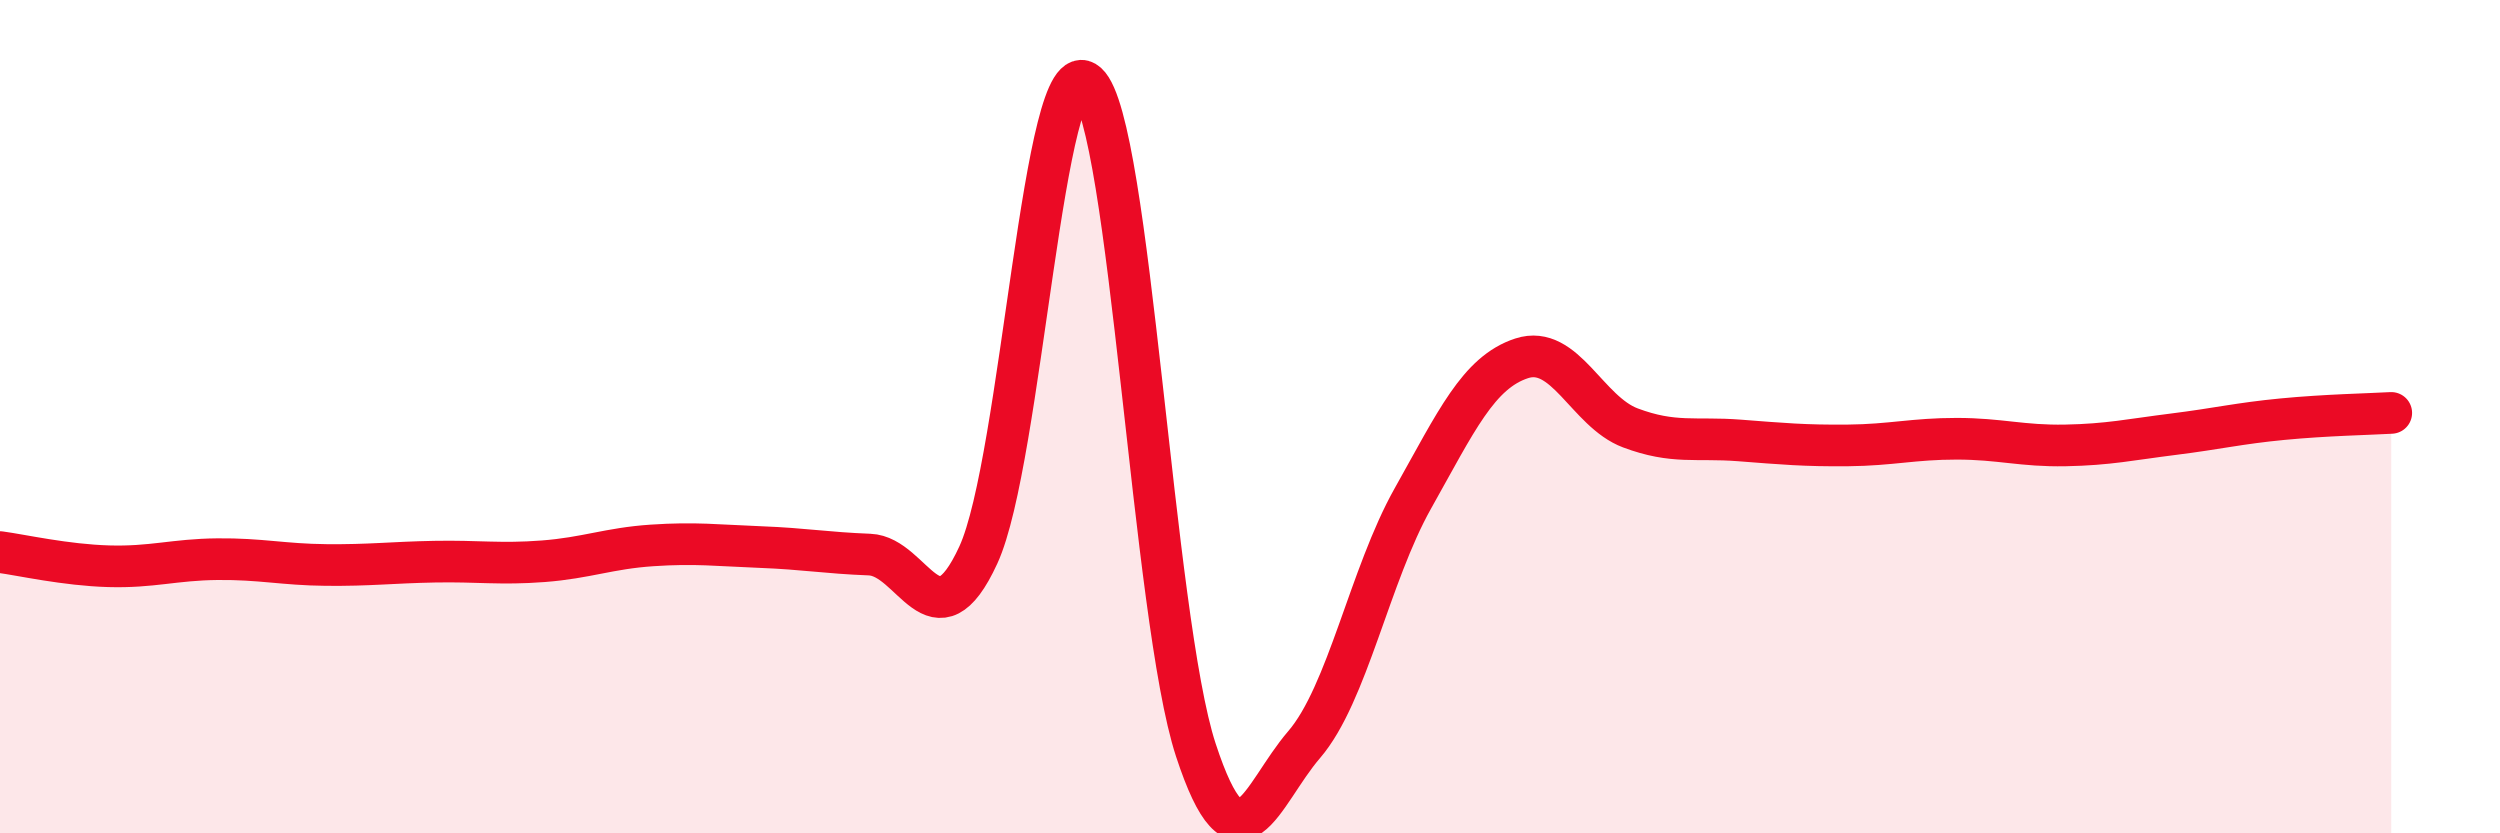
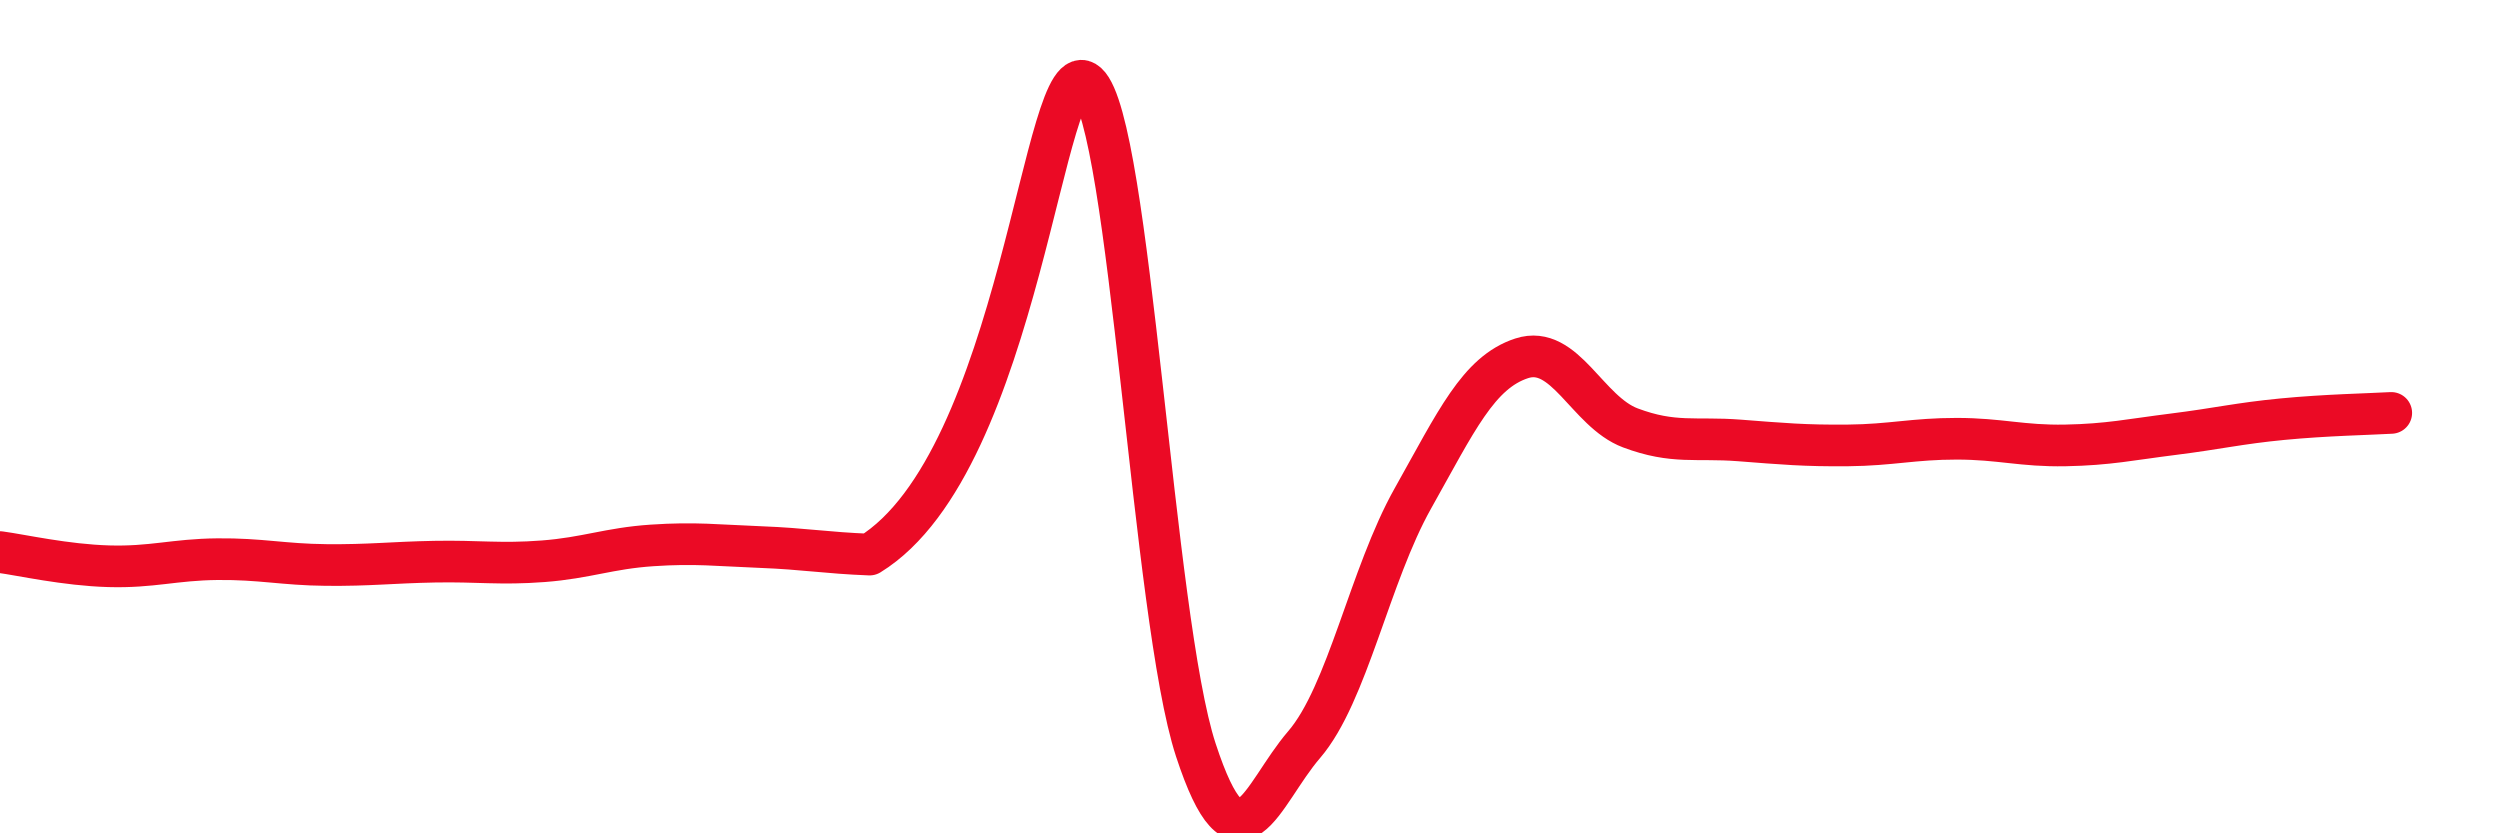
<svg xmlns="http://www.w3.org/2000/svg" width="60" height="20" viewBox="0 0 60 20">
-   <path d="M 0,13.25 C 0.52,13.32 1.57,13.56 2.61,13.59 C 3.65,13.62 4.18,13.43 5.22,13.42 C 6.26,13.41 6.79,13.55 7.83,13.56 C 8.87,13.57 9.39,13.5 10.43,13.48 C 11.47,13.46 12,13.55 13.04,13.47 C 14.08,13.39 14.61,13.16 15.65,13.09 C 16.69,13.02 17.22,13.09 18.26,13.13 C 19.3,13.17 19.83,13.27 20.87,13.31 C 21.91,13.35 22.44,15.58 23.48,13.32 C 24.52,11.06 25.05,1.06 26.09,2 C 27.13,2.94 27.66,14.83 28.7,18 C 29.74,21.17 30.26,19.08 31.3,17.87 C 32.34,16.66 32.87,13.81 33.91,11.96 C 34.95,10.11 35.48,8.94 36.52,8.6 C 37.56,8.26 38.09,9.88 39.13,10.27 C 40.17,10.66 40.7,10.49 41.74,10.57 C 42.78,10.65 43.31,10.7 44.35,10.69 C 45.39,10.68 45.92,10.53 46.96,10.53 C 48,10.53 48.53,10.71 49.57,10.69 C 50.61,10.67 51.13,10.55 52.17,10.42 C 53.21,10.29 53.74,10.16 54.78,10.06 C 55.82,9.96 56.87,9.94 57.39,9.91L57.39 20L0 20Z" fill="#EB0A25" opacity="0.1" stroke-linecap="round" stroke-linejoin="round" />
-   <path d="M 0,13.25 C 0.52,13.32 1.57,13.56 2.61,13.59 C 3.65,13.62 4.18,13.43 5.22,13.42 C 6.26,13.41 6.79,13.55 7.83,13.56 C 8.87,13.57 9.39,13.5 10.43,13.48 C 11.47,13.46 12,13.55 13.04,13.47 C 14.08,13.39 14.61,13.16 15.65,13.09 C 16.69,13.02 17.22,13.09 18.26,13.13 C 19.3,13.17 19.83,13.27 20.87,13.31 C 21.91,13.35 22.44,15.58 23.48,13.32 C 24.52,11.06 25.05,1.06 26.09,2 C 27.13,2.94 27.66,14.83 28.7,18 C 29.74,21.17 30.26,19.08 31.3,17.87 C 32.34,16.66 32.87,13.81 33.91,11.96 C 34.95,10.11 35.48,8.94 36.52,8.6 C 37.56,8.26 38.09,9.88 39.13,10.27 C 40.17,10.66 40.7,10.49 41.74,10.57 C 42.78,10.65 43.31,10.7 44.35,10.69 C 45.39,10.68 45.92,10.53 46.96,10.53 C 48,10.53 48.53,10.71 49.57,10.69 C 50.61,10.67 51.13,10.55 52.17,10.42 C 53.21,10.29 53.74,10.16 54.78,10.06 C 55.82,9.96 56.87,9.94 57.39,9.91" stroke="#EB0A25" stroke-width="1" fill="none" stroke-linecap="round" stroke-linejoin="round" />
+   <path d="M 0,13.25 C 0.52,13.32 1.57,13.56 2.61,13.59 C 3.65,13.62 4.18,13.43 5.22,13.42 C 6.26,13.41 6.79,13.55 7.83,13.56 C 8.87,13.57 9.39,13.5 10.43,13.48 C 11.47,13.46 12,13.55 13.04,13.47 C 14.08,13.39 14.61,13.16 15.65,13.09 C 16.69,13.02 17.22,13.09 18.26,13.13 C 19.3,13.17 19.83,13.27 20.87,13.31 C 24.52,11.06 25.05,1.06 26.09,2 C 27.13,2.94 27.66,14.83 28.7,18 C 29.74,21.17 30.26,19.08 31.3,17.87 C 32.34,16.66 32.87,13.81 33.91,11.96 C 34.95,10.11 35.48,8.94 36.52,8.6 C 37.56,8.26 38.09,9.88 39.13,10.27 C 40.17,10.66 40.7,10.49 41.74,10.57 C 42.78,10.65 43.31,10.7 44.35,10.69 C 45.39,10.68 45.92,10.53 46.96,10.53 C 48,10.53 48.53,10.71 49.57,10.69 C 50.61,10.67 51.13,10.55 52.17,10.42 C 53.21,10.29 53.74,10.16 54.78,10.06 C 55.82,9.96 56.87,9.94 57.39,9.91" stroke="#EB0A25" stroke-width="1" fill="none" stroke-linecap="round" stroke-linejoin="round" />
</svg>